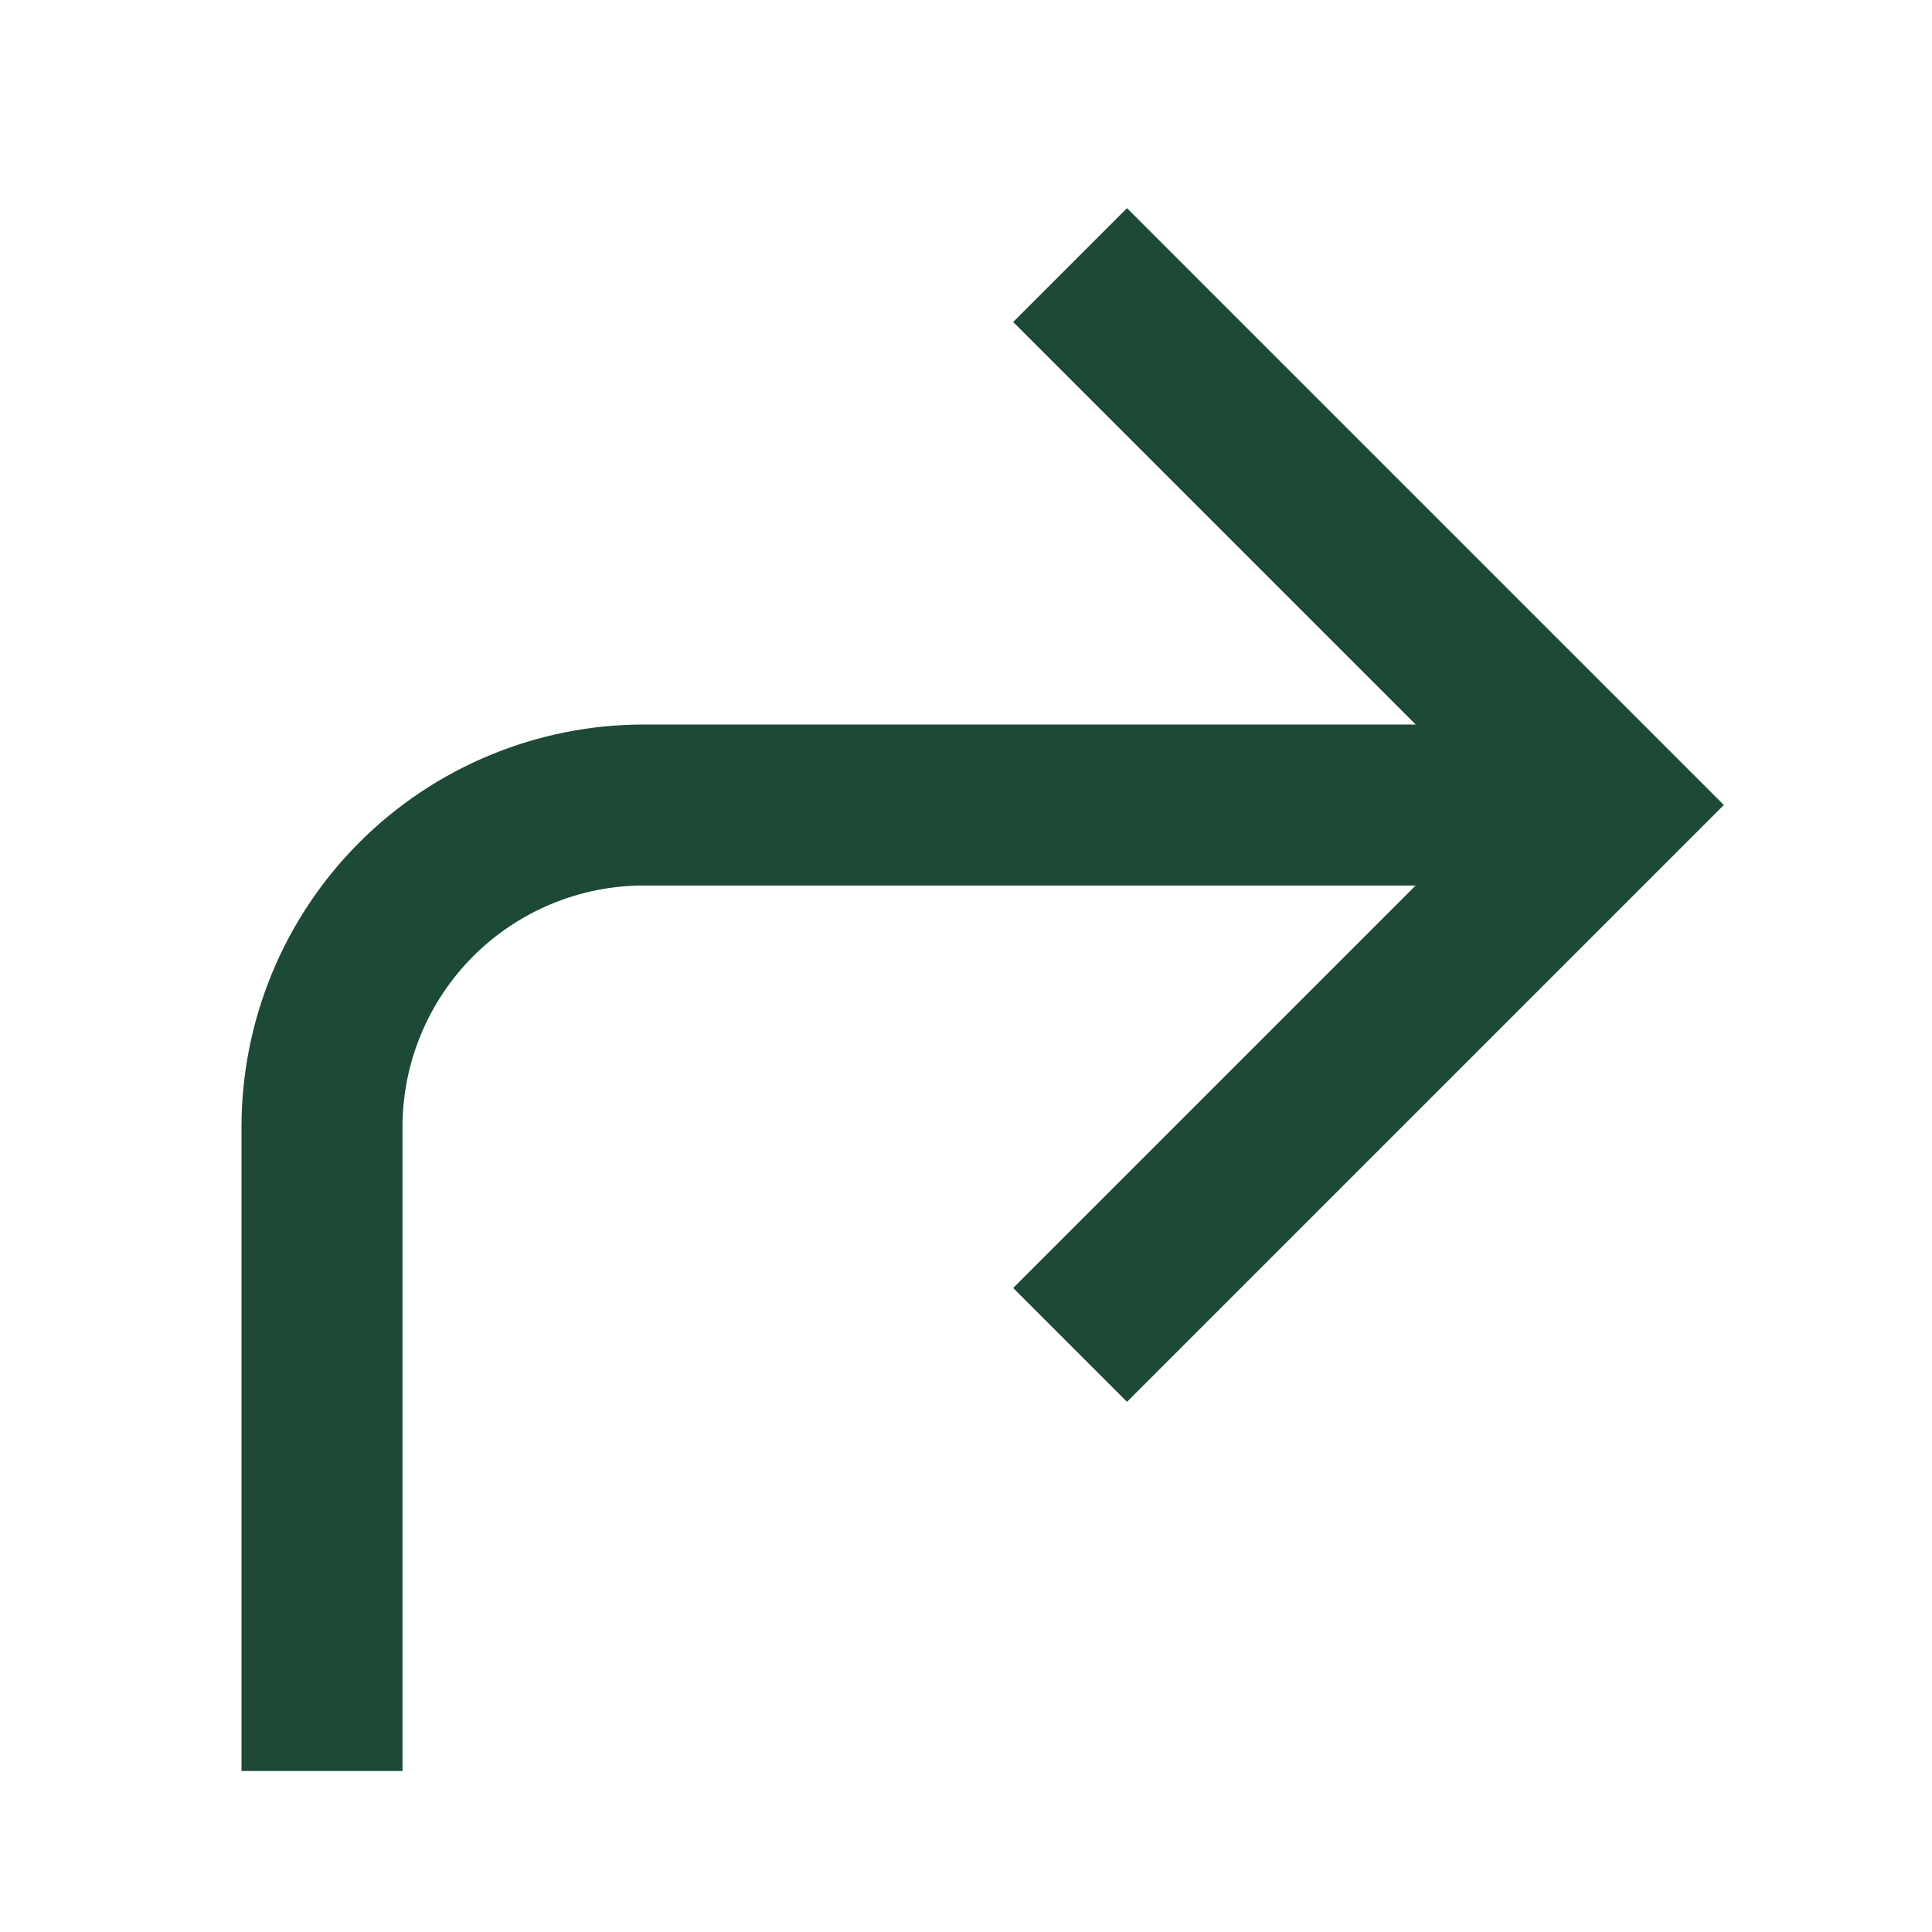
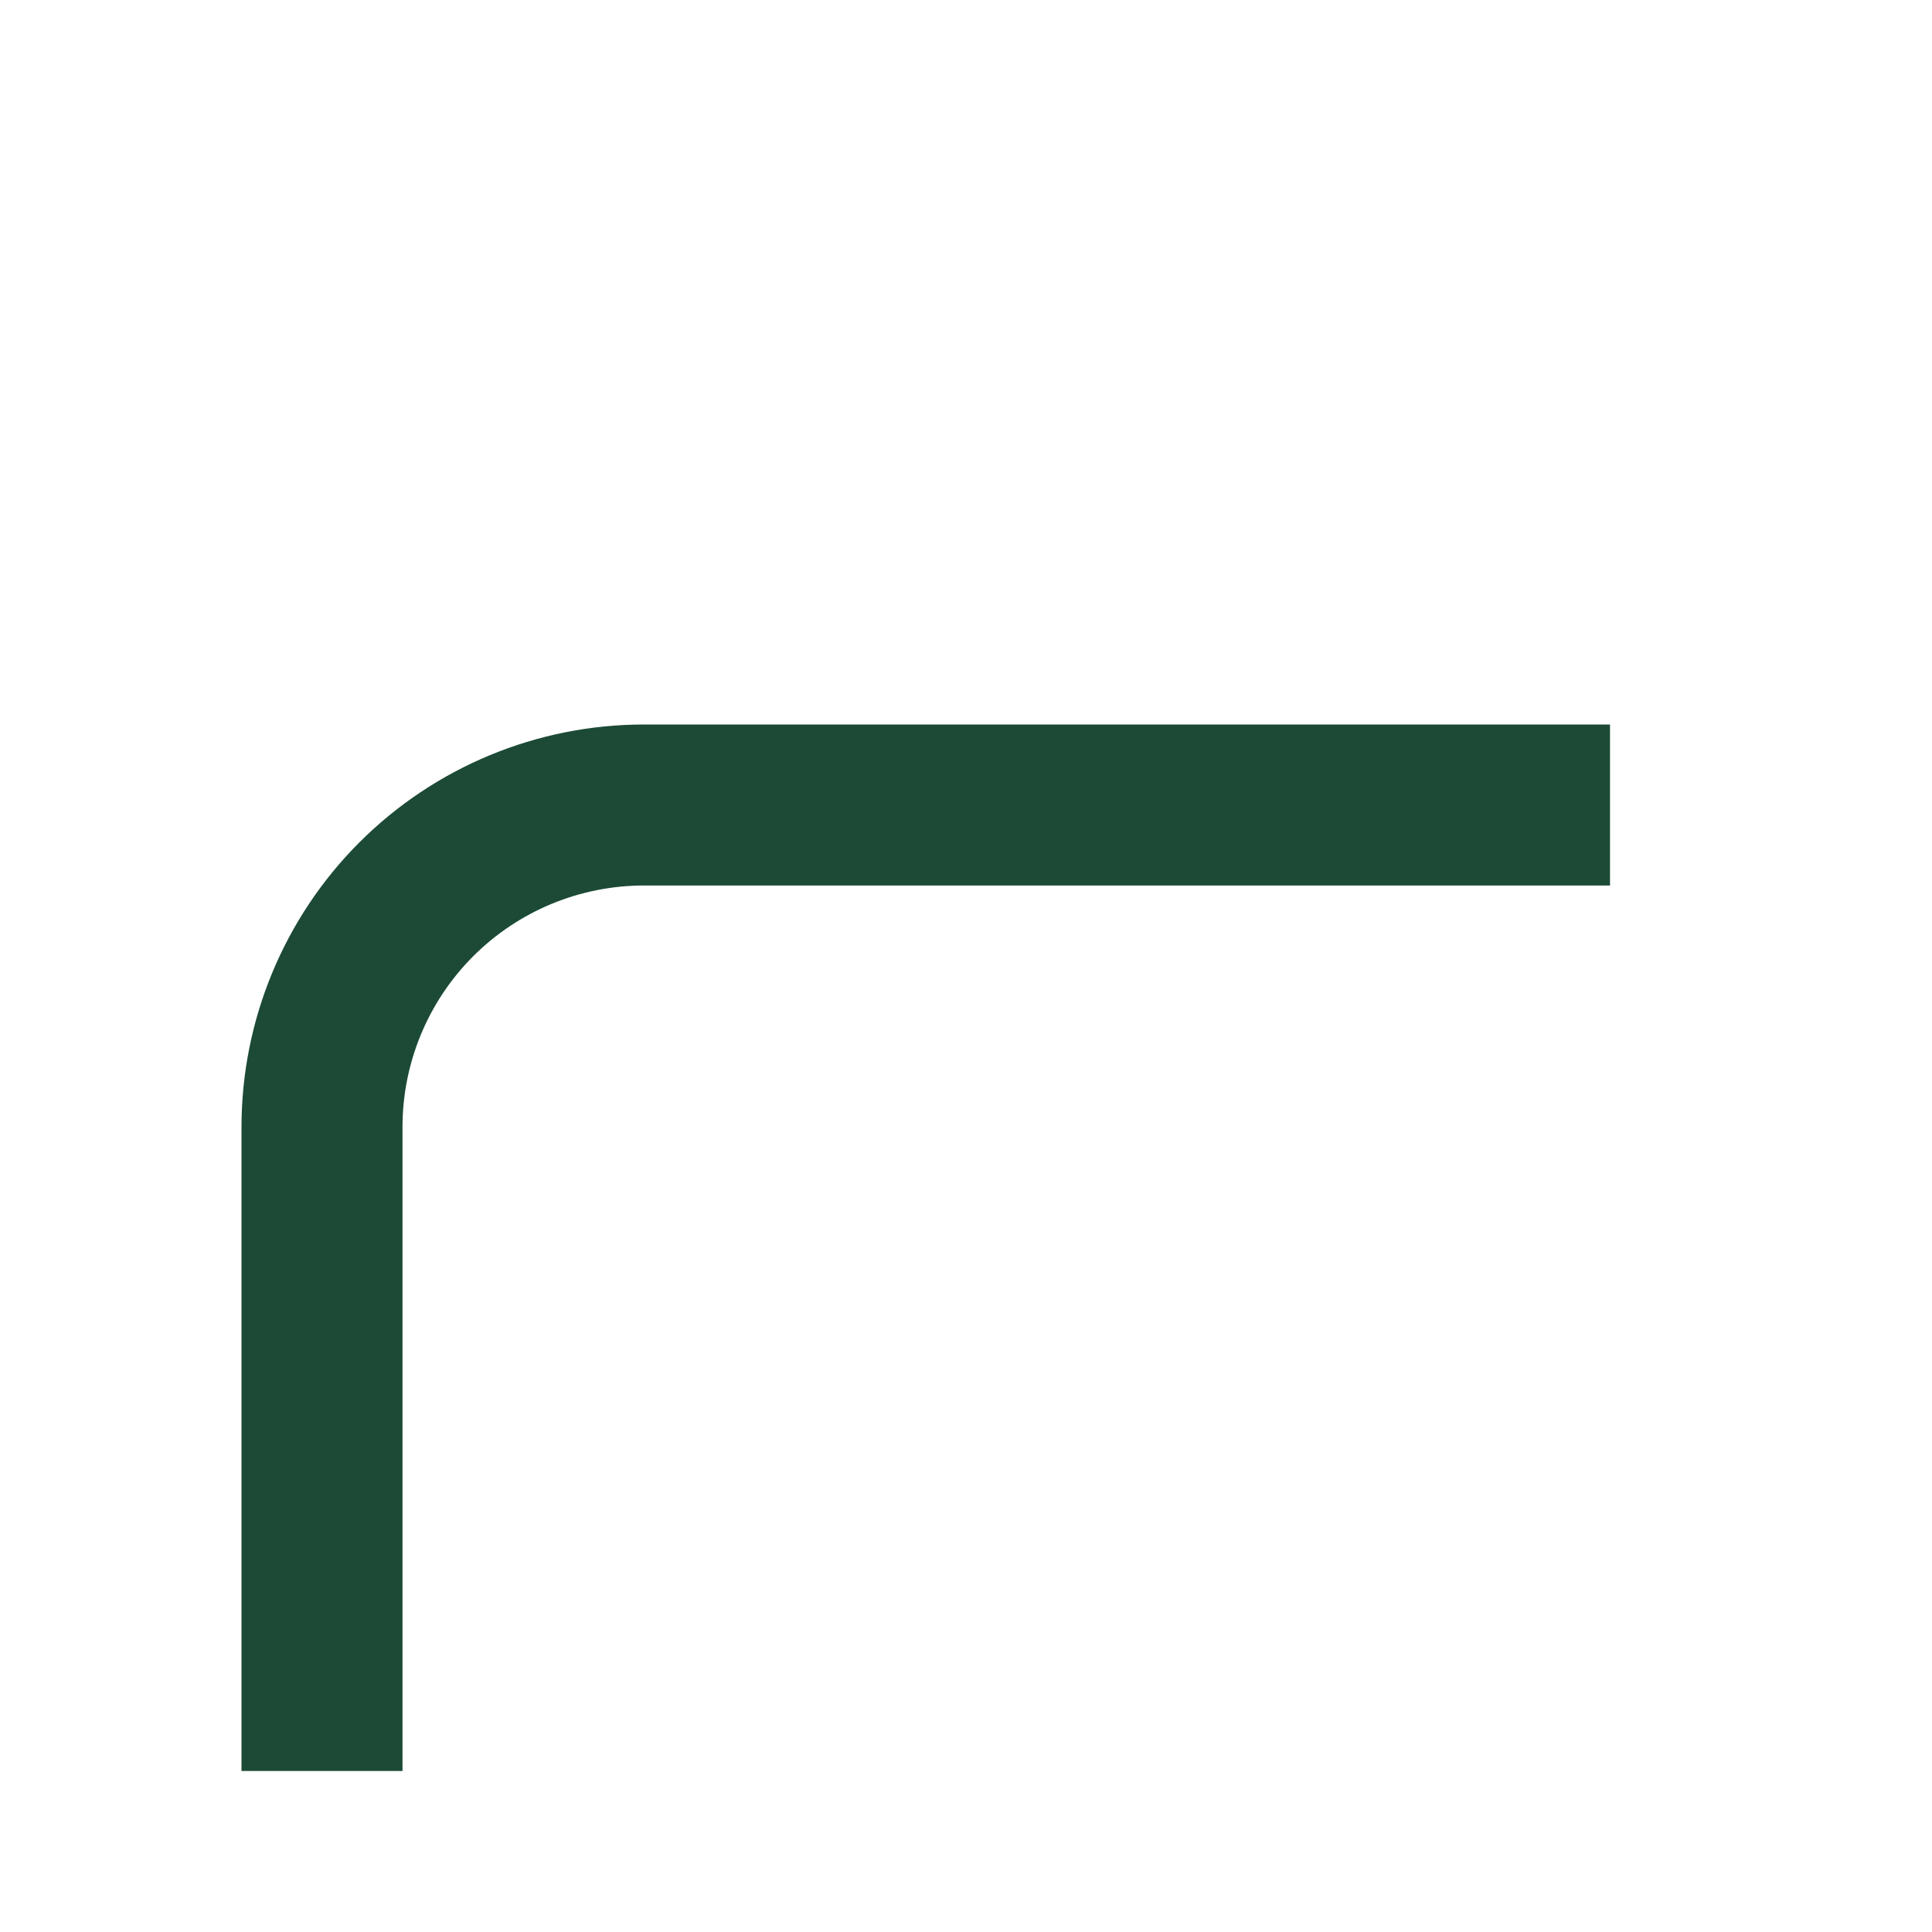
<svg xmlns="http://www.w3.org/2000/svg" width="21" height="21" viewBox="0 0 21 21" fill="none">
-   <path d="M12.25 14L17.5 8.75L12.25 3.5" stroke="#1C4A36" stroke-width="1.75" stroke-linecap="square" />
  <path d="M3.5 18.375V12.25C3.5 11.322 3.869 10.431 4.525 9.775C5.181 9.119 6.072 8.75 7 8.75H16.625" stroke="#1C4A36" stroke-width="1.75" stroke-linecap="square" />
</svg>